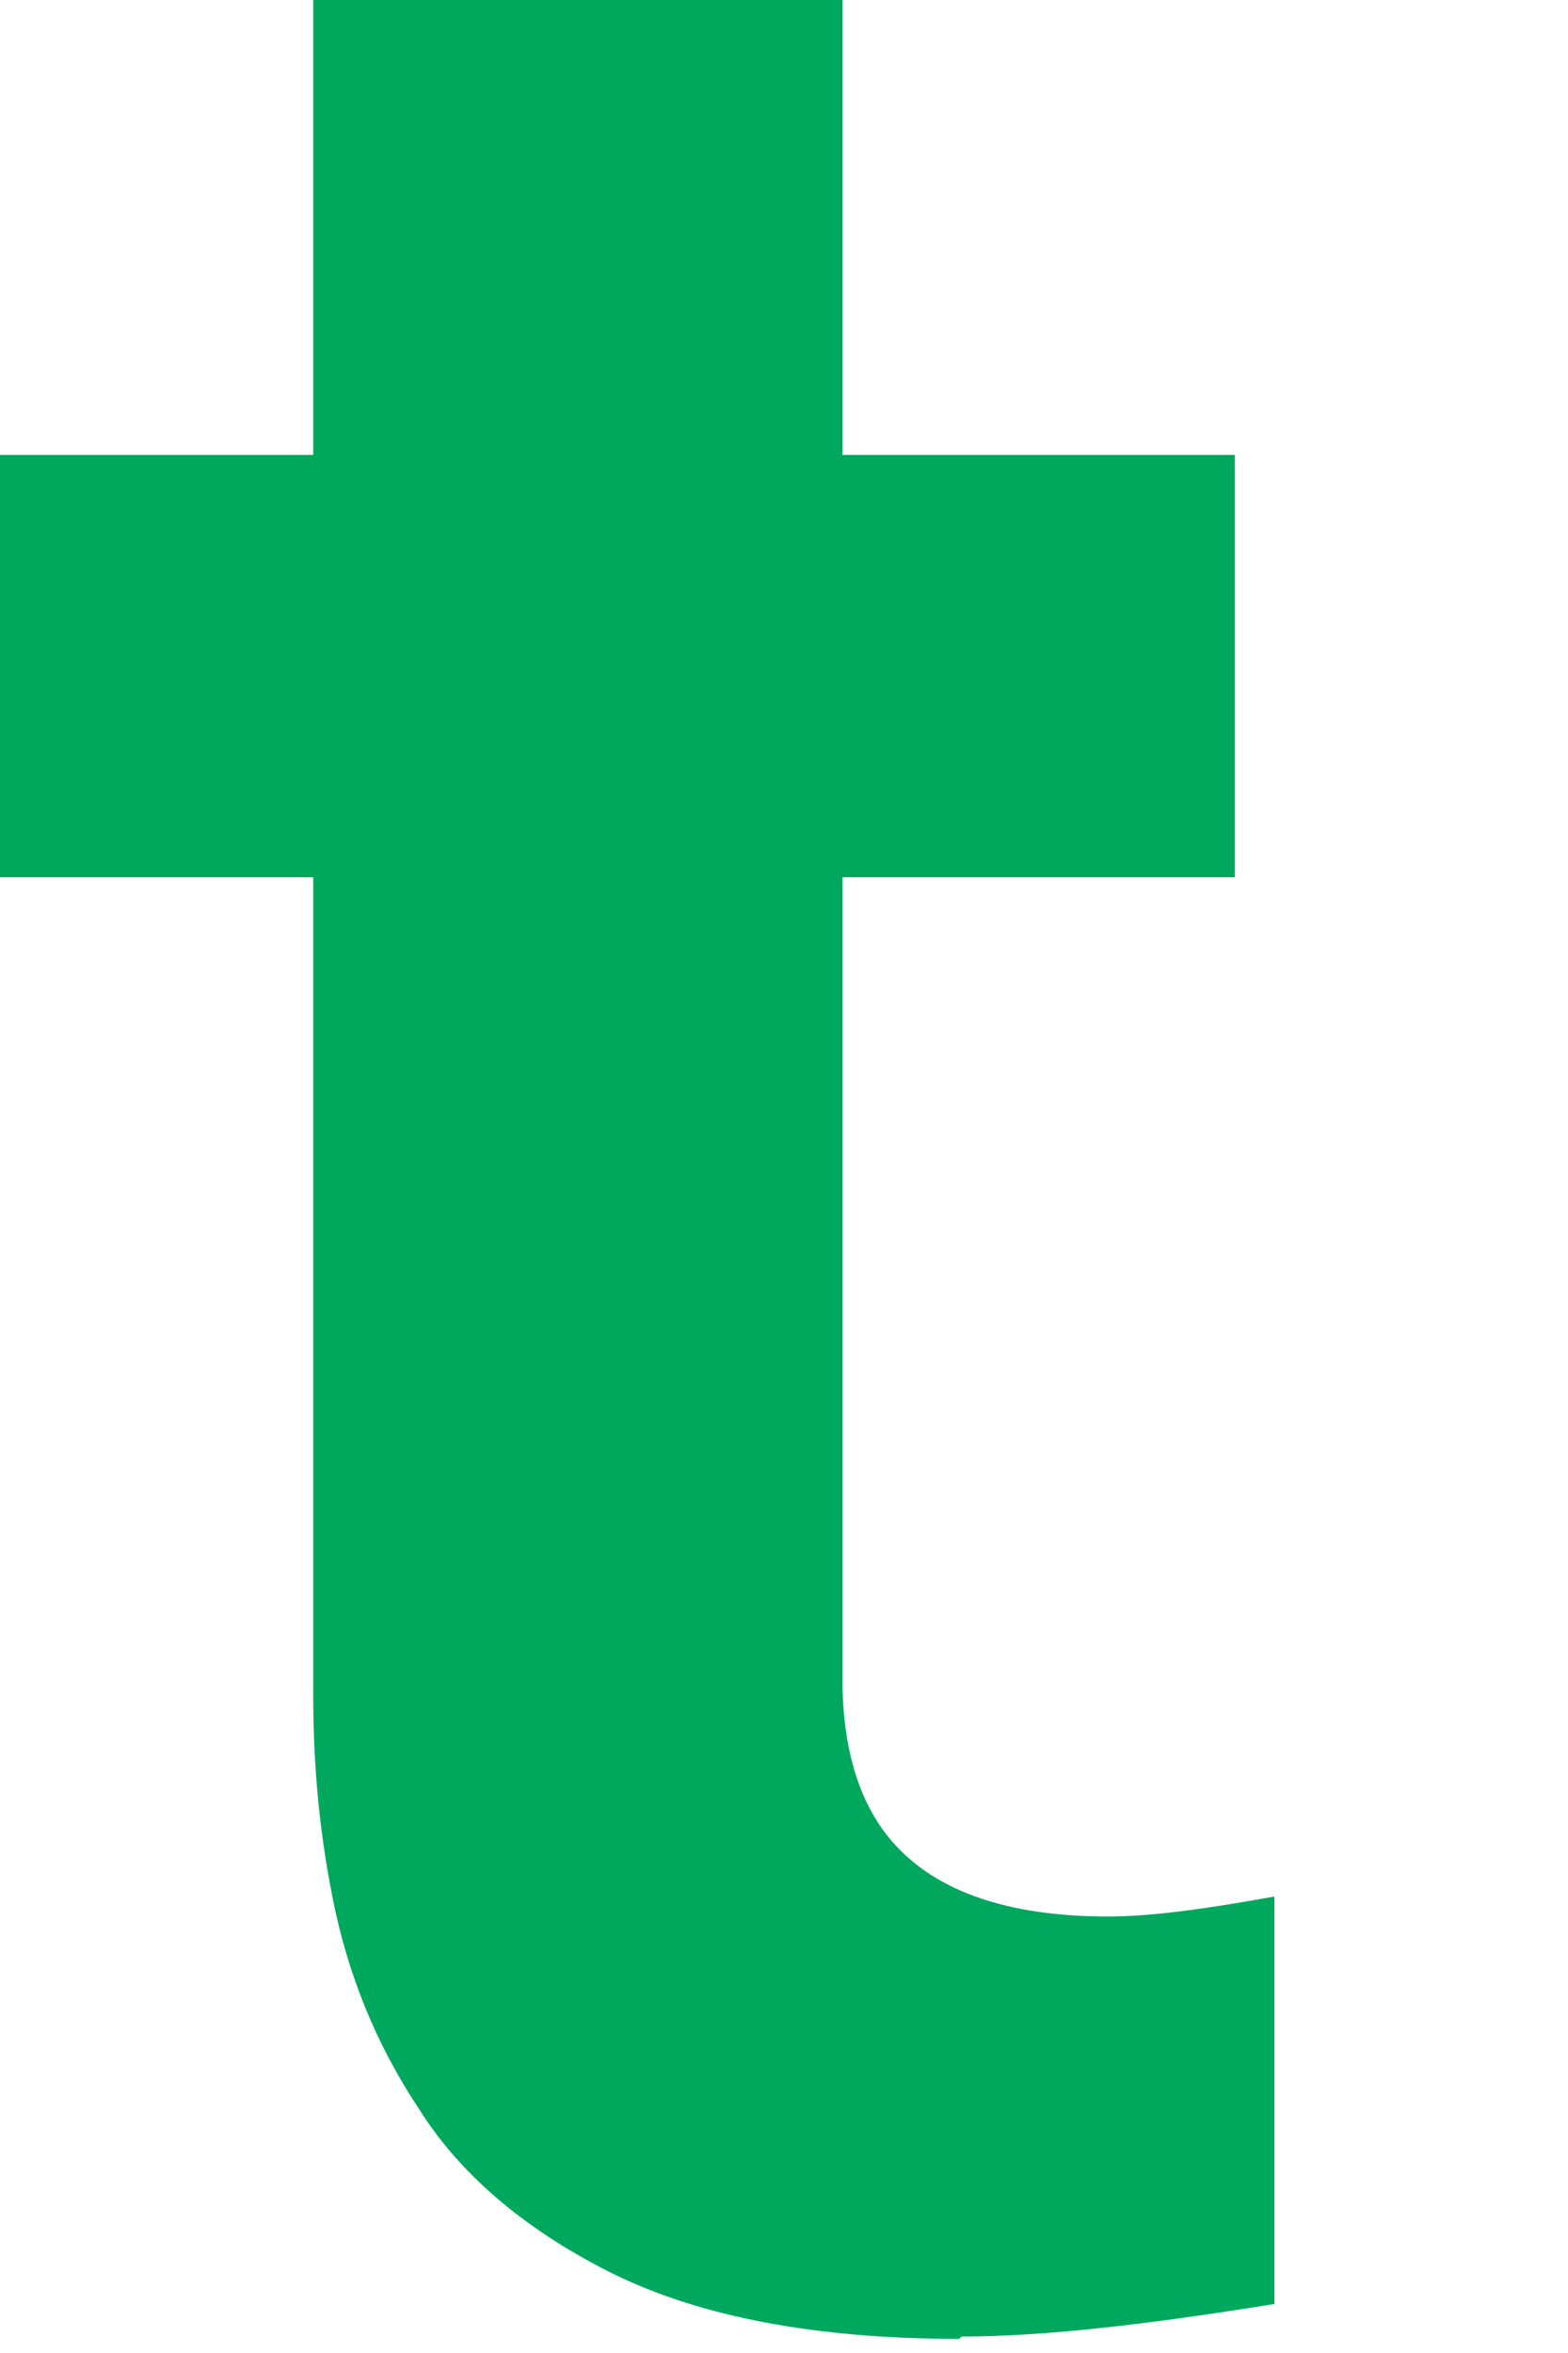
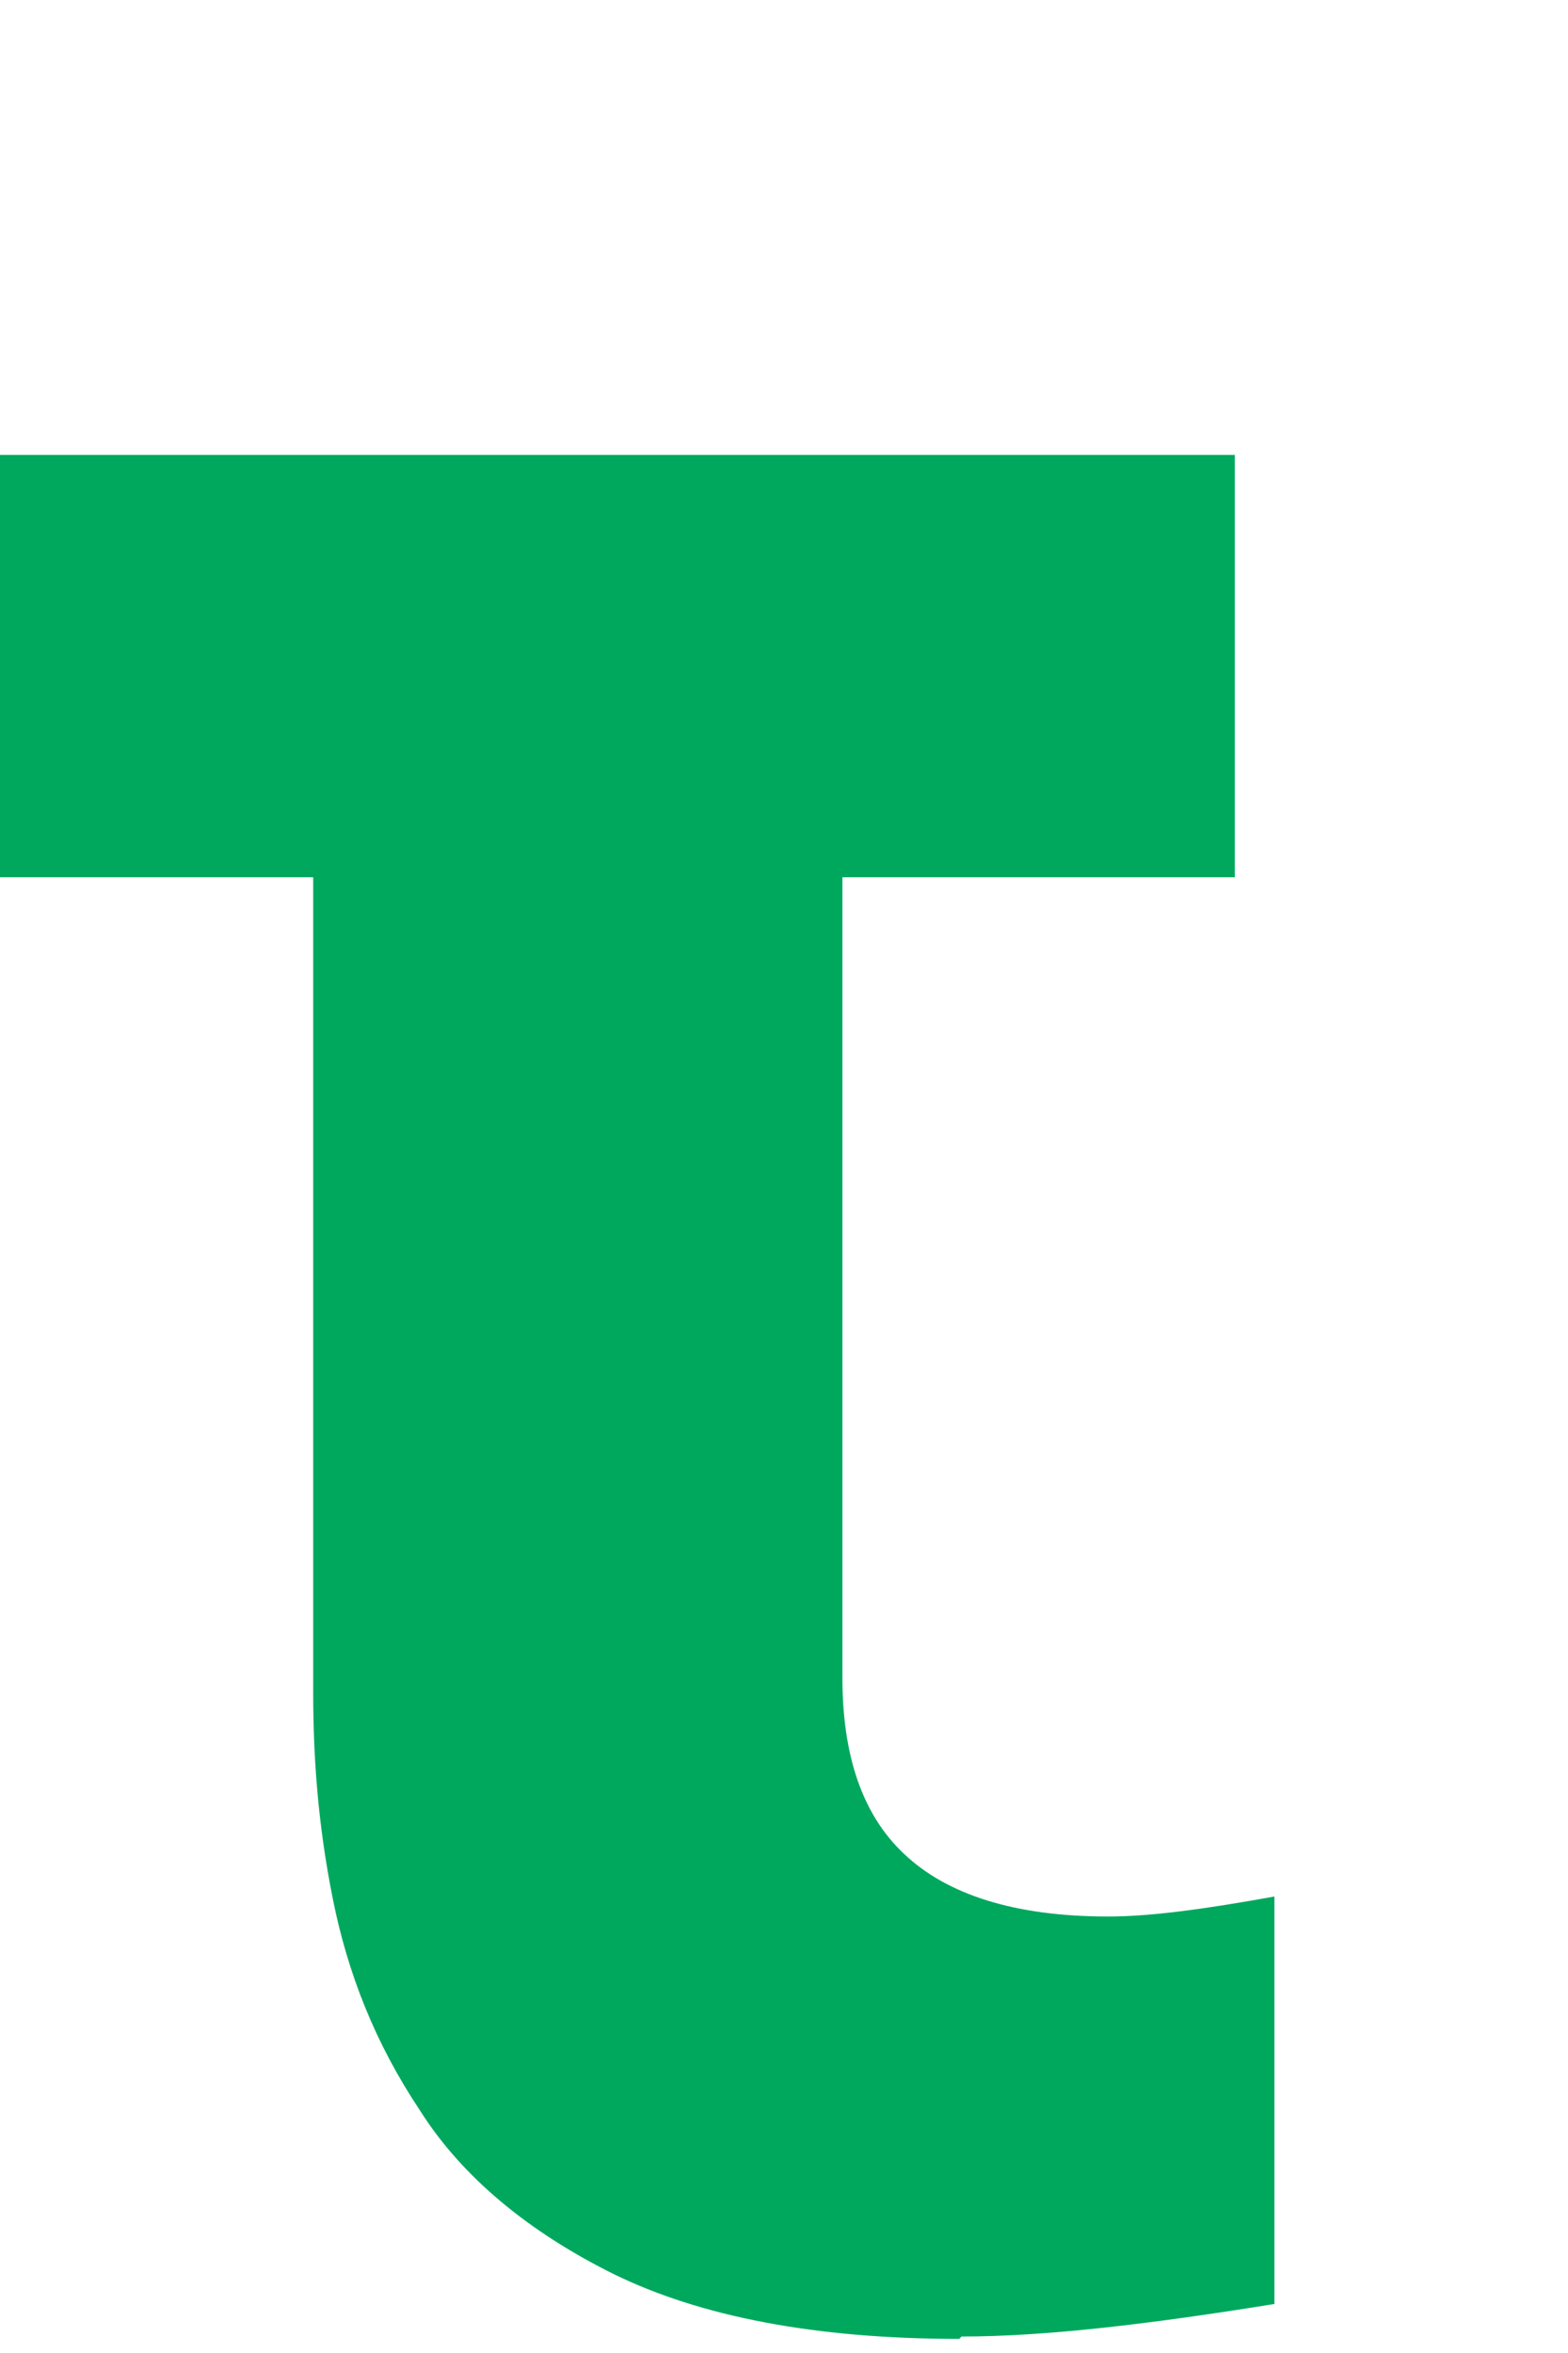
<svg xmlns="http://www.w3.org/2000/svg" fill="none" height="100%" overflow="visible" preserveAspectRatio="none" style="display: block;" viewBox="0 0 4 6" width="100%">
-   <path d="M2.447 5.964C2.079 5.964 1.787 5.907 1.566 5.799C1.35 5.692 1.179 5.552 1.071 5.381C0.957 5.21 0.887 5.032 0.849 4.842C0.811 4.652 0.799 4.481 0.799 4.316V2.237H0V1.16H0.799V0H2.149V1.16H3.15V2.237H2.149V4.278C2.149 4.475 2.199 4.627 2.307 4.728C2.415 4.83 2.586 4.887 2.827 4.887C2.935 4.887 3.074 4.868 3.251 4.836V5.875C2.935 5.926 2.668 5.958 2.453 5.958L2.447 5.964Z" fill="#00A85E" id="Vector" />
+   <path d="M2.447 5.964C2.079 5.964 1.787 5.907 1.566 5.799C1.35 5.692 1.179 5.552 1.071 5.381C0.957 5.21 0.887 5.032 0.849 4.842C0.811 4.652 0.799 4.481 0.799 4.316V2.237H0V1.16H0.799V0V1.16H3.15V2.237H2.149V4.278C2.149 4.475 2.199 4.627 2.307 4.728C2.415 4.83 2.586 4.887 2.827 4.887C2.935 4.887 3.074 4.868 3.251 4.836V5.875C2.935 5.926 2.668 5.958 2.453 5.958L2.447 5.964Z" fill="#00A85E" id="Vector" />
</svg>